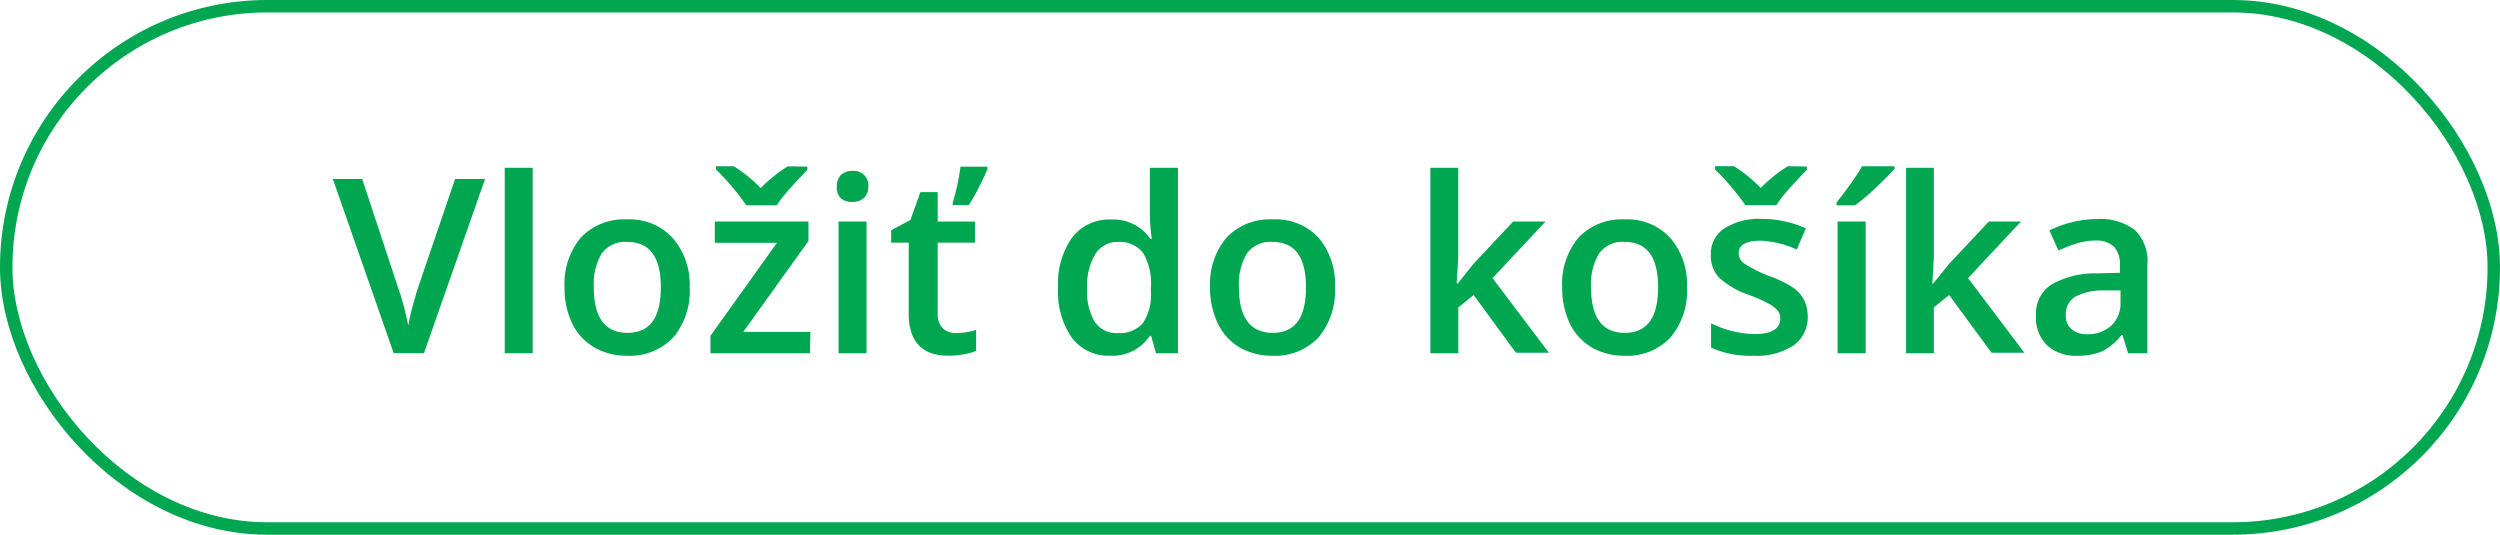
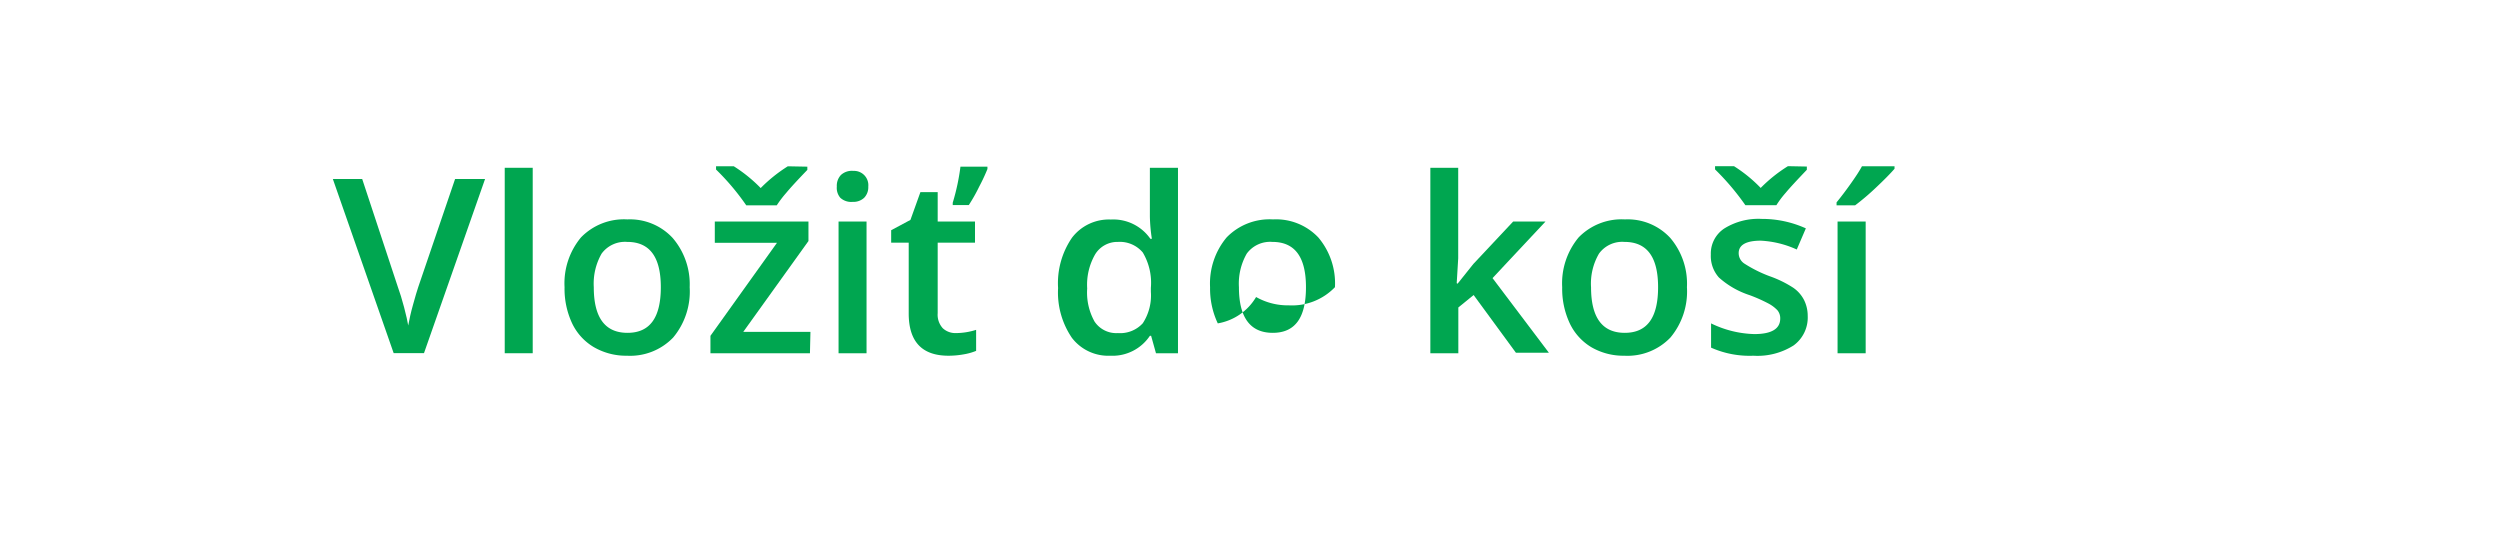
<svg xmlns="http://www.w3.org/2000/svg" width="201" height="42.99" viewBox="0 0 201 42.99">
  <g id="Layer_2" data-name="Layer 2">
    <g id="Layer_1-2" data-name="Layer 1">
      <style>
:root {
--color1: 0,166,80;
}
</style>
      <path d="M36.59,14.39H39l-4.91,14H31.65l-4.89-14h2.36L32,23.11c.15.41.32.95.49,1.6s.28,1.14.33,1.46c.09-.48.21-1.05.39-1.68s.31-1.12.42-1.42Z" style="fill:rgb(0,166,80)" />
      <path d="M42.83,28.4H40.58V13.49h2.25Z" style="fill:rgb(0,166,80)" />
      <path d="M55.45,23.09a5.77,5.77,0,0,1-1.33,4.05,4.79,4.79,0,0,1-3.71,1.46,5.17,5.17,0,0,1-2.63-.67A4.44,4.44,0,0,1,46,26a6.56,6.56,0,0,1-.61-2.91,5.77,5.77,0,0,1,1.32-4,4.81,4.81,0,0,1,3.73-1.45,4.68,4.68,0,0,1,3.64,1.49A5.71,5.71,0,0,1,55.45,23.09Zm-7.71,0c0,2.44.9,3.67,2.71,3.67s2.68-1.23,2.68-3.67-.9-3.64-2.7-3.64a2.33,2.33,0,0,0-2.06.94A4.86,4.86,0,0,0,47.74,23.09Z" style="fill:rgb(0,166,80)" />
      <path d="M65.12,28.4h-8V27l5.35-7.48h-5V17.81H65v1.57l-5.24,7.3h5.4Zm-.21-15v.26c-.81.84-1.37,1.45-1.7,1.85a8.83,8.83,0,0,0-.76,1H60a19.26,19.26,0,0,0-2.43-2.88v-.26H59a11.86,11.86,0,0,1,2.16,1.75,12,12,0,0,1,2.18-1.75Z" style="fill:rgb(0,166,80)" />
      <path d="M67.28,15a1.26,1.26,0,0,1,.33-.93,1.29,1.29,0,0,1,1-.33A1.15,1.15,0,0,1,69.81,15a1.22,1.22,0,0,1-.33.9,1.25,1.25,0,0,1-.92.33,1.29,1.29,0,0,1-1-.33A1.22,1.22,0,0,1,67.28,15Zm2.39,13.4H67.42V17.81h2.25Z" style="fill:rgb(0,166,80)" />
      <path d="M76.84,26.78a5.45,5.45,0,0,0,1.64-.26v1.69a4.67,4.67,0,0,1-1,.28,6.92,6.92,0,0,1-1.22.11q-3.19,0-3.2-3.38V19.51H71.65v-1l1.55-.83L74,15.45h1.39v2.36h3v1.7h-3v5.67a1.61,1.61,0,0,0,.41,1.21A1.48,1.48,0,0,0,76.84,26.78ZM76.6,16.3a17.57,17.57,0,0,0,.62-2.9h2.17v.19A14.71,14.71,0,0,1,78.73,15a13.21,13.21,0,0,1-.84,1.49H76.6Z" style="fill:rgb(0,166,80)" />
      <path d="M89.27,28.6a3.68,3.68,0,0,1-3.09-1.44,6.47,6.47,0,0,1-1.11-4,6.46,6.46,0,0,1,1.12-4.05,3.73,3.73,0,0,1,3.12-1.46,3.63,3.63,0,0,1,3.18,1.55h.12a13.17,13.17,0,0,1-.16-1.8V13.49h2.26V28.4H92.94L92.55,27h-.1A3.61,3.61,0,0,1,89.27,28.6Zm.61-1.82a2.46,2.46,0,0,0,2-.79,4.09,4.09,0,0,0,.65-2.53v-.32a4.77,4.77,0,0,0-.65-2.84,2.41,2.41,0,0,0-2-.85,2.09,2.09,0,0,0-1.83,1,4.89,4.89,0,0,0-.64,2.74A4.78,4.78,0,0,0,88,25.85,2.1,2.1,0,0,0,89.88,26.78Z" style="fill:rgb(0,166,80)" />
-       <path d="M107.33,23.09A5.81,5.81,0,0,1,106,27.14a4.79,4.79,0,0,1-3.71,1.46,5.17,5.17,0,0,1-2.63-.67A4.44,4.44,0,0,1,97.91,26a6.56,6.56,0,0,1-.62-2.91,5.78,5.78,0,0,1,1.33-4,4.81,4.81,0,0,1,3.73-1.45A4.68,4.68,0,0,1,106,19.1,5.71,5.71,0,0,1,107.33,23.09Zm-7.72,0c0,2.44.91,3.67,2.72,3.67S105,25.53,105,23.09s-.9-3.64-2.7-3.64a2.33,2.33,0,0,0-2.06.94A4.85,4.85,0,0,0,99.61,23.09Z" style="fill:rgb(0,166,80)" />
+       <path d="M107.33,23.09a4.79,4.79,0,0,1-3.71,1.46,5.17,5.17,0,0,1-2.63-.67A4.44,4.44,0,0,1,97.91,26a6.56,6.56,0,0,1-.62-2.91,5.78,5.78,0,0,1,1.33-4,4.81,4.81,0,0,1,3.73-1.45A4.68,4.68,0,0,1,106,19.1,5.71,5.71,0,0,1,107.33,23.09Zm-7.72,0c0,2.44.91,3.67,2.72,3.67S105,25.53,105,23.09s-.9-3.64-2.7-3.64a2.33,2.33,0,0,0-2.06.94A4.85,4.85,0,0,0,99.61,23.09Z" style="fill:rgb(0,166,80)" />
      <path d="M117.19,22.81l1.27-1.59,3.2-3.41h2.6L120,22.36l4.53,6h-2.65l-3.4-4.64-1.23,1V28.4H115V13.49h2.24v7.28l-.12,2Z" style="fill:rgb(0,166,80)" />
      <path d="M135.63,23.09a5.77,5.77,0,0,1-1.33,4.05,4.78,4.78,0,0,1-3.71,1.46,5.13,5.13,0,0,1-2.62-.67A4.46,4.46,0,0,1,126.21,26a6.56,6.56,0,0,1-.61-2.91,5.77,5.77,0,0,1,1.32-4,4.82,4.82,0,0,1,3.73-1.45,4.66,4.66,0,0,1,3.64,1.49A5.67,5.67,0,0,1,135.63,23.09Zm-7.71,0c0,2.44.9,3.67,2.71,3.67s2.68-1.23,2.68-3.67-.9-3.64-2.7-3.64a2.31,2.31,0,0,0-2.05.94A4.77,4.77,0,0,0,127.92,23.09Z" style="fill:rgb(0,166,80)" />
      <path d="M145.34,25.39a2.78,2.78,0,0,1-1.13,2.38,5.42,5.42,0,0,1-3.24.83,7.59,7.59,0,0,1-3.4-.65V26a8.38,8.38,0,0,0,3.48.86c1.38,0,2.08-.42,2.08-1.25a1,1,0,0,0-.23-.67,2.81,2.81,0,0,0-.76-.56,12.56,12.56,0,0,0-1.47-.65,6.87,6.87,0,0,1-2.47-1.42,2.59,2.59,0,0,1-.65-1.84,2.41,2.41,0,0,1,1.1-2.11,5.19,5.19,0,0,1,3-.76,8.53,8.53,0,0,1,3.54.76l-.73,1.7a7.93,7.93,0,0,0-2.89-.71c-1.18,0-1.78.34-1.78,1a1,1,0,0,0,.47.85,10.58,10.58,0,0,0,2,1,8.91,8.91,0,0,1,1.91.93,2.68,2.68,0,0,1,.88,1A2.86,2.86,0,0,1,145.34,25.39Zm-.07-12v.26c-.8.84-1.37,1.45-1.7,1.85a7.61,7.61,0,0,0-.75,1h-2.49a20.14,20.14,0,0,0-2.44-2.88v-.26h1.52a11.44,11.44,0,0,1,2.15,1.75,11.77,11.77,0,0,1,2.19-1.75Z" style="fill:rgb(0,166,80)" />
      <path d="M147.66,16.51v-.24c.36-.44.74-.94,1.13-1.49s.69-1,.91-1.41h2.62v.2c-.34.39-.83.89-1.49,1.51a19.18,19.18,0,0,1-1.68,1.43ZM150,28.4h-2.26V17.81H150Z" style="fill:rgb(0,166,80)" />
-       <path d="M155.42,22.81l1.28-1.59,3.2-3.41h2.59l-4.26,4.55,4.53,6h-2.64l-3.41-4.64-1.23,1V28.4h-2.23V13.49h2.23v7.28l-.12,2Z" style="fill:rgb(0,166,80)" />
-       <path d="M171.1,28.4l-.45-1.47h-.08A4.53,4.53,0,0,1,169,28.25a5,5,0,0,1-2,.35,3.36,3.36,0,0,1-2.43-.85,3.12,3.12,0,0,1-.88-2.38,2.79,2.79,0,0,1,1.22-2.48,7.12,7.12,0,0,1,3.7-.91l1.83-.05v-.57a2.13,2.13,0,0,0-.47-1.52,2,2,0,0,0-1.47-.5,5.09,5.09,0,0,0-1.56.24,13,13,0,0,0-1.44.56l-.73-1.61a8.15,8.15,0,0,1,1.89-.68,8.5,8.5,0,0,1,1.94-.24,4.59,4.59,0,0,1,3.05.89,3.46,3.46,0,0,1,1,2.77V28.4Zm-3.36-1.53a2.81,2.81,0,0,0,2-.68,2.49,2.49,0,0,0,.75-1.93v-.91l-1.37,0a4.72,4.72,0,0,0-2.31.53,1.63,1.63,0,0,0-.72,1.46,1.41,1.41,0,0,0,.42,1.09A1.79,1.79,0,0,0,167.74,26.87Z" style="fill:rgb(0,166,80)" />
-       <rect x="0.5" y="0.5" width="200" height="41.99" rx="20.99" style="fill:none;stroke:rgb(0,166,80);stroke-miterlimit:10" />
    </g>
  </g>
</svg>